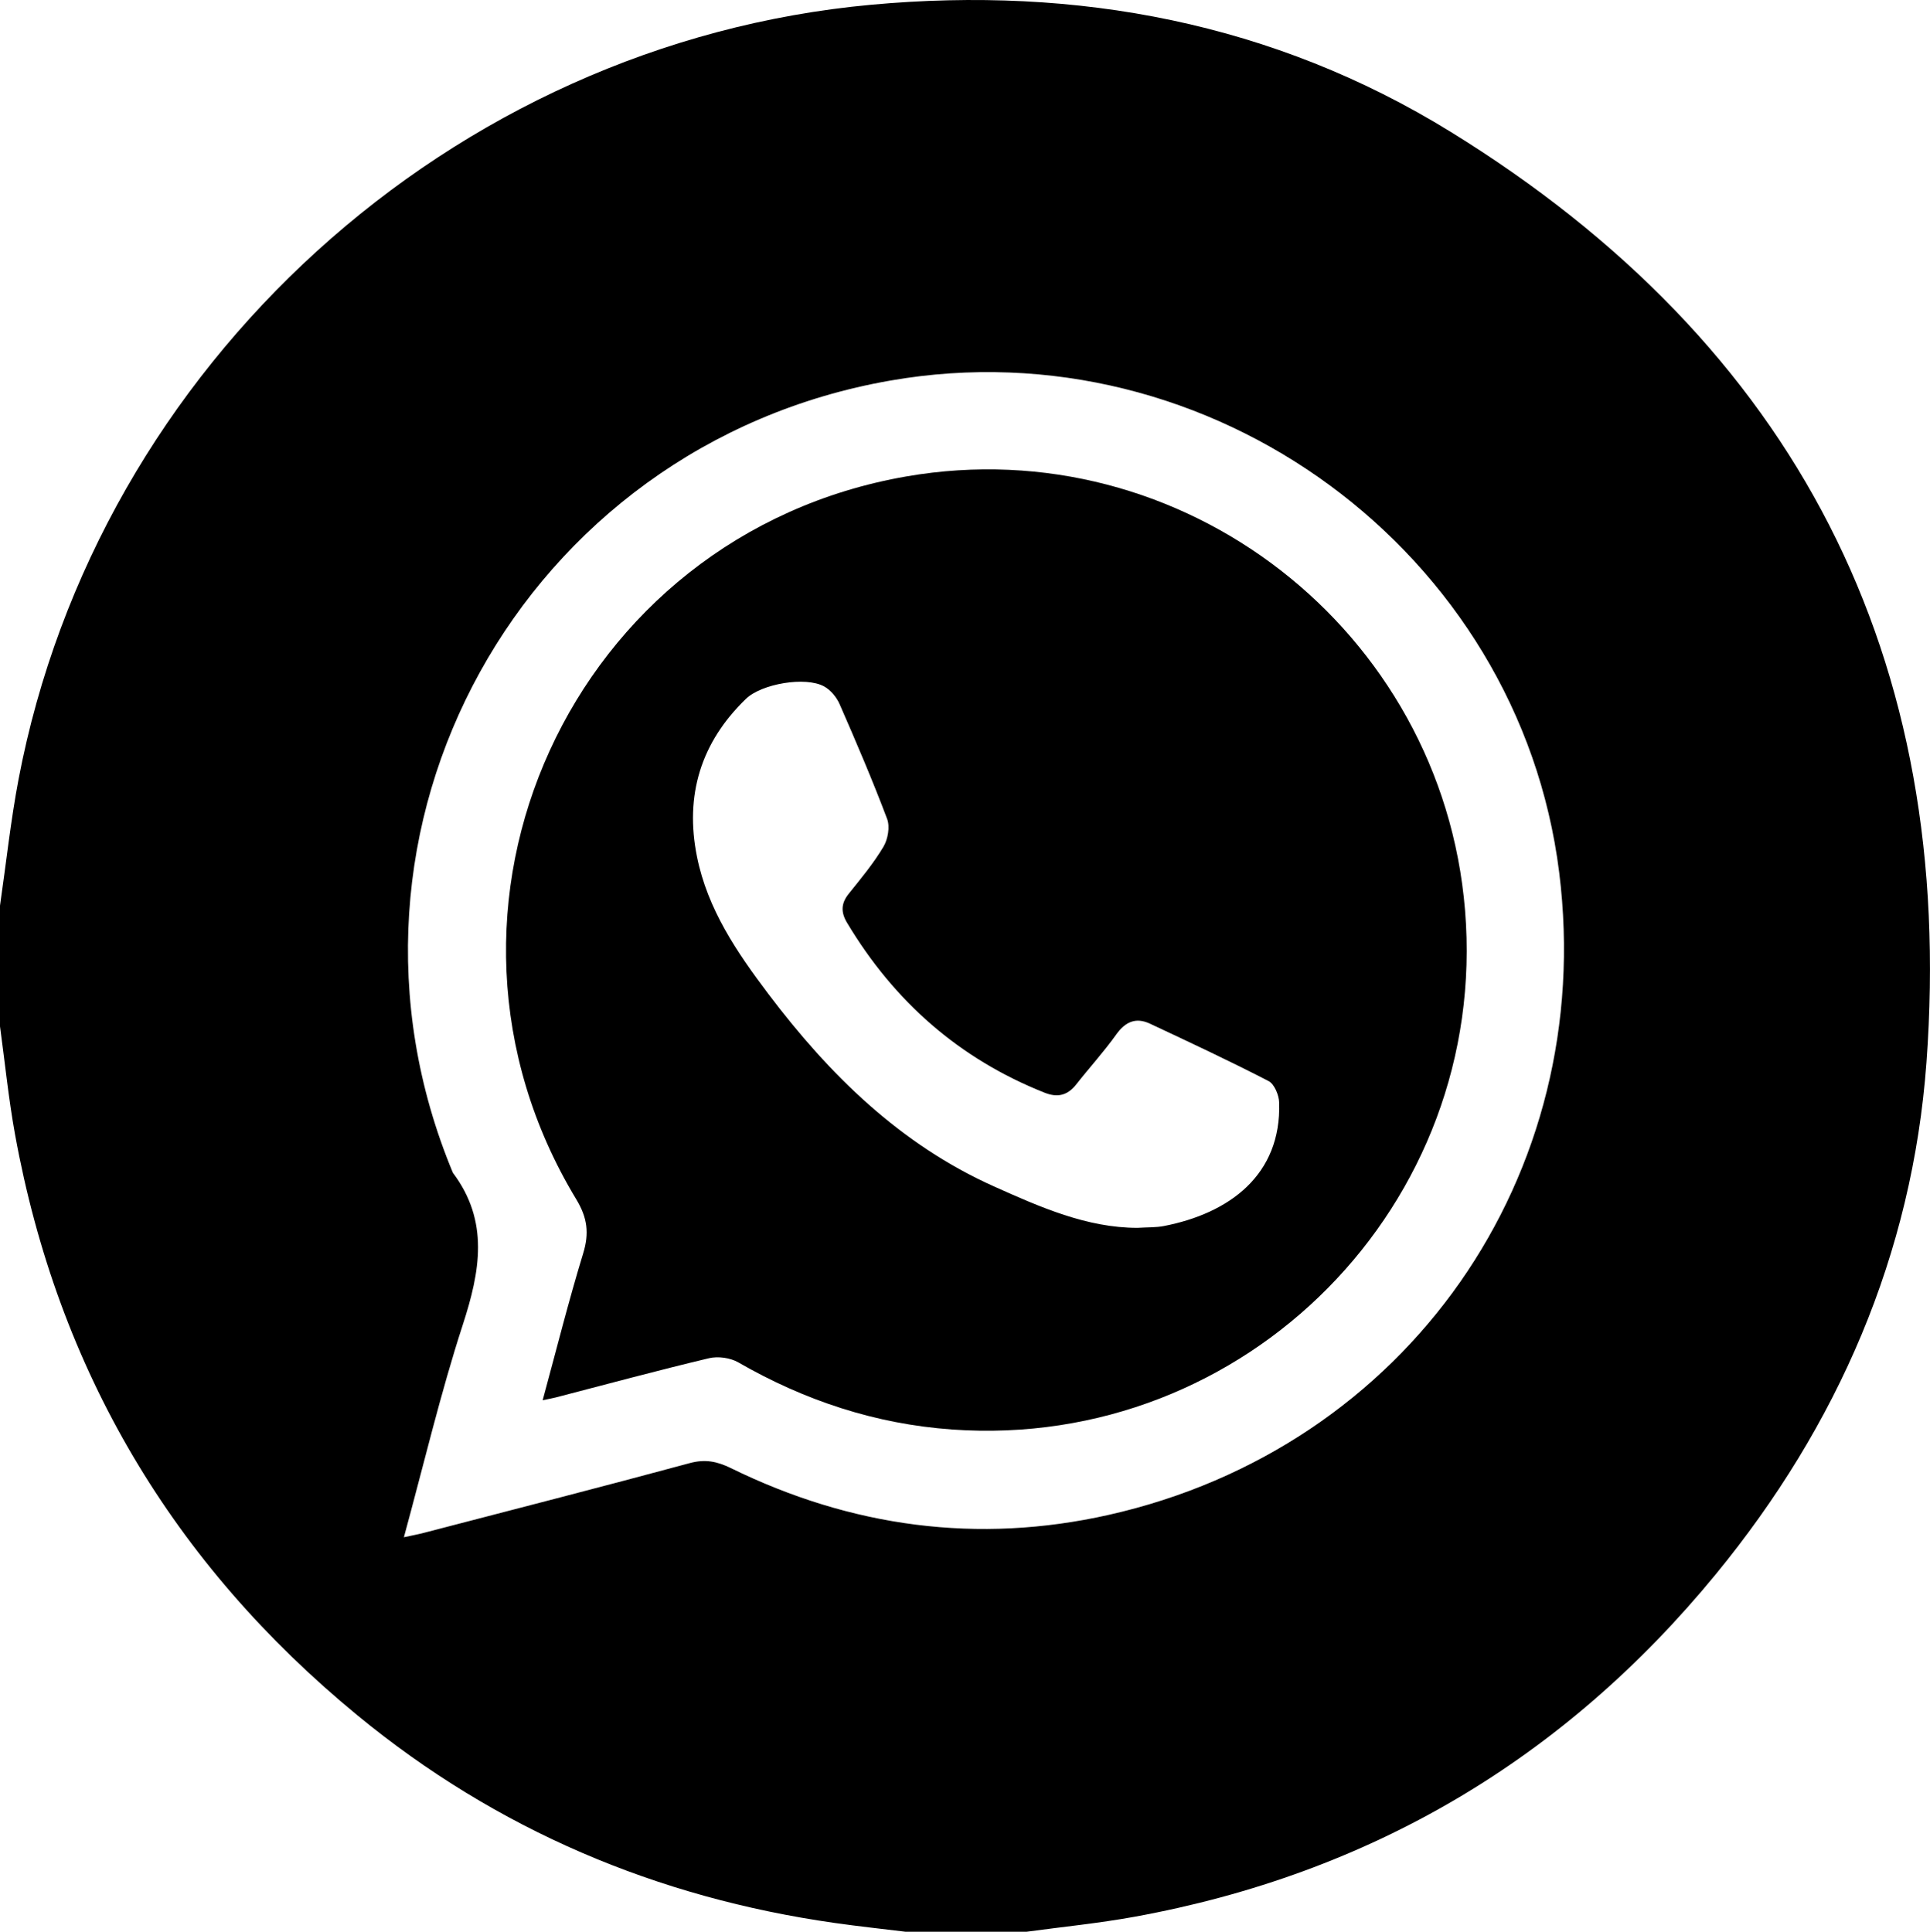
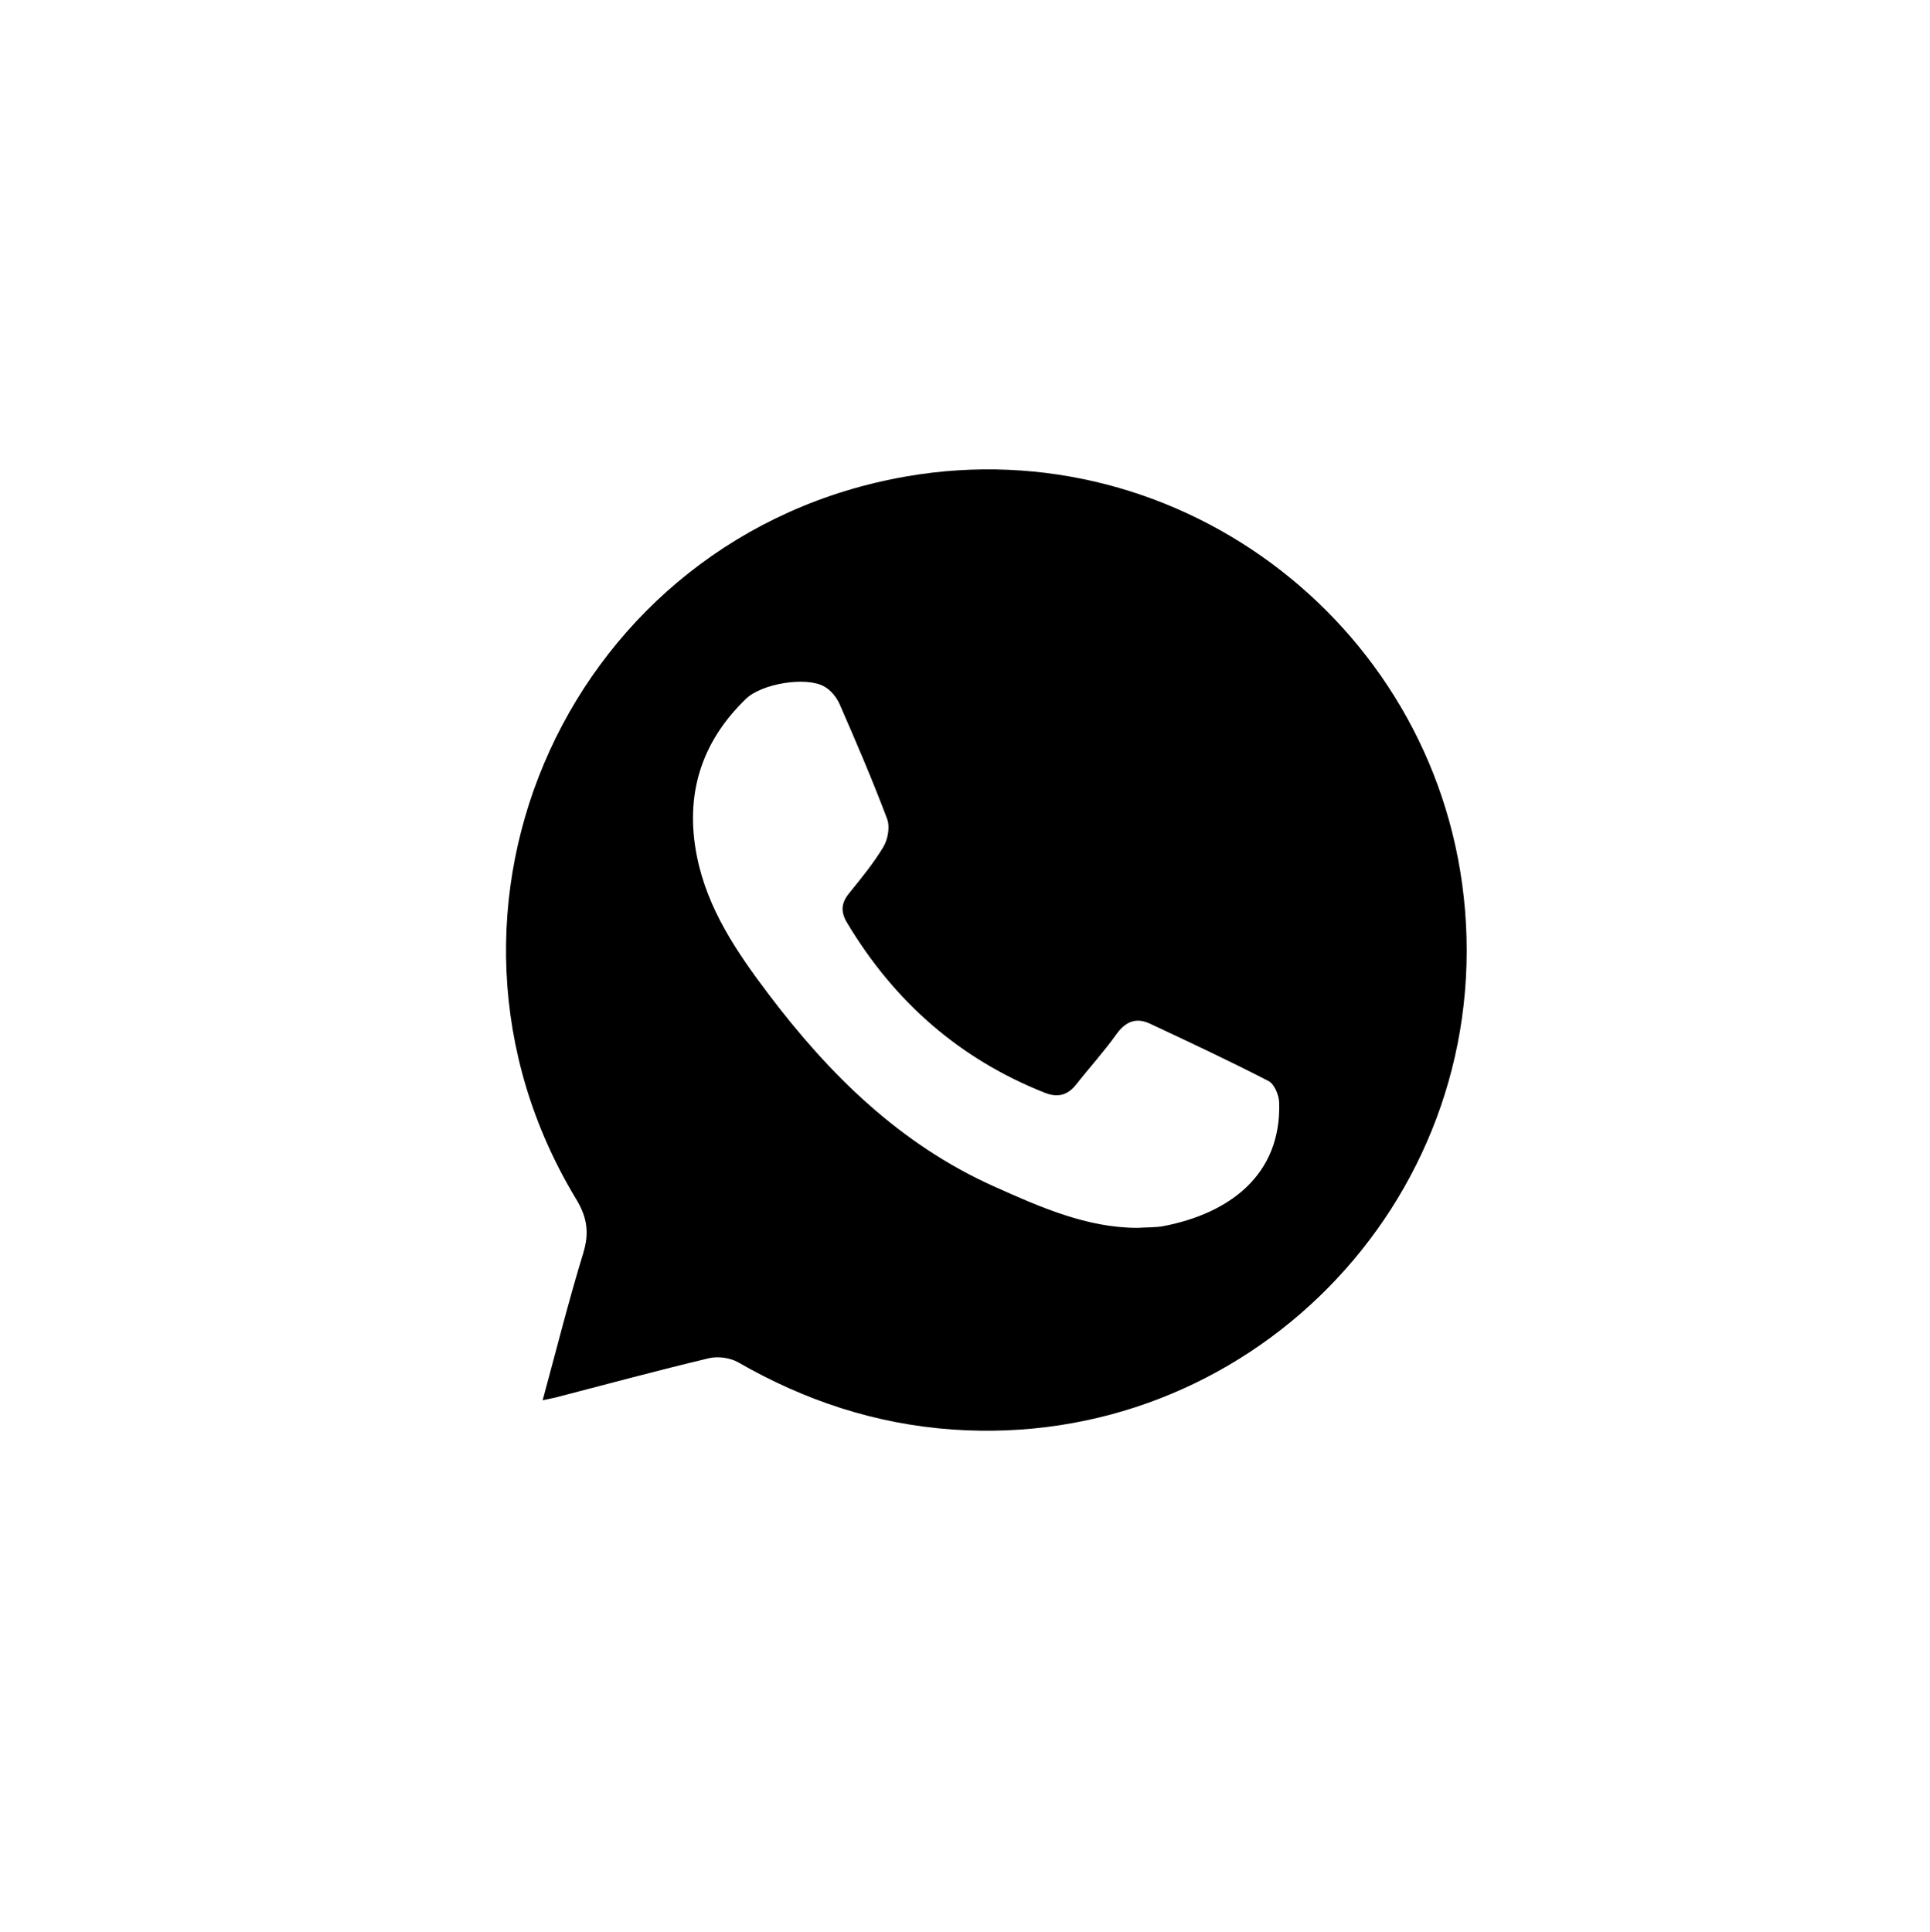
<svg xmlns="http://www.w3.org/2000/svg" id="Calque_2" data-name="Calque 2" viewBox="0 0 510.56 511.11">
  <g id="Calque_1-2" data-name="Calque 1">
    <g>
-       <path d="M0,271.56c0-10.65,0-21.29,0-31.94,1.62-11.16,2.81-22.39,4.91-33.45C25.79,96.53,119.38,11.47,230.44,1.26c54.57-5.02,106.47,4.75,153.21,33.56,91.48,56.39,133.88,139.17,125.97,246.36-3.74,50.7-23.44,95.97-55.7,135.31-40.12,48.93-91.47,79.31-153.84,90.66-9.44,1.72-19.03,2.66-28.55,3.96h-31.95c-6.24-.77-12.49-1.43-18.71-2.32-47.14-6.7-89.5-24.67-126.3-54.93C45.72,413.7,15.3,362.46,3.97,300.12,2.26,290.67,1.3,281.08,0,271.56Zm106.84,135.17c2.18-.48,3.75-.76,5.3-1.17,23.46-6.11,46.94-12.12,70.34-18.45,4.07-1.1,7.22-.45,10.85,1.32,31.86,15.63,65.33,20.16,99.92,12.39,78.96-17.74,129.22-89.74,119.22-169.96-10.58-84.84-92.26-144.94-176.92-130.17-97.37,16.99-153.58,118.79-115.74,209.61,9.66,12.85,7.2,26.09,2.62,40.2-5.93,18.25-10.33,37-15.58,56.22Z" />
      <path d="M143.56,370.47c3.64-13.38,6.85-26.2,10.71-38.83,1.64-5.36,1.13-9.46-1.83-14.34-46.55-76.92-1.26-175.89,87.36-191.25,73.04-12.66,141.67,40.66,147.76,114.79,6.39,77.79-57.89,142.92-135.7,137.38-20.22-1.44-39-7.64-56.57-17.77-2.13-1.22-5.36-1.66-7.75-1.09-13.56,3.23-27.03,6.88-40.53,10.38-.9,.23-1.82,.39-3.45,.73Zm157.36-45.6c2.66-.17,4.87-.07,6.97-.48,17.19-3.34,31.11-13.41,30.5-32.68-.06-1.97-1.27-4.88-2.81-5.68-10.32-5.33-20.84-10.25-31.36-15.18-3.71-1.74-6.5-.55-8.93,2.86-3.28,4.59-7.1,8.78-10.59,13.22-2.28,2.89-4.91,3.55-8.34,2.19-22.61-8.98-39.84-24.16-52.28-44.97-1.68-2.8-1.61-5.14,.47-7.72,3.23-4.01,6.54-8.01,9.16-12.41,1.18-1.99,1.75-5.26,.97-7.34-3.86-10.24-8.17-20.31-12.56-30.35-.81-1.85-2.38-3.77-4.12-4.72-4.89-2.7-16.53-.71-20.66,3.28-11.96,11.54-16.23,25.56-12.96,41.79,2.8,13.91,10.57,25.3,18.92,36.35,16.13,21.34,34.85,39.76,59.63,50.87,12.24,5.49,24.61,10.97,37.98,10.97Z" />
    </g>
  </g>
</svg>